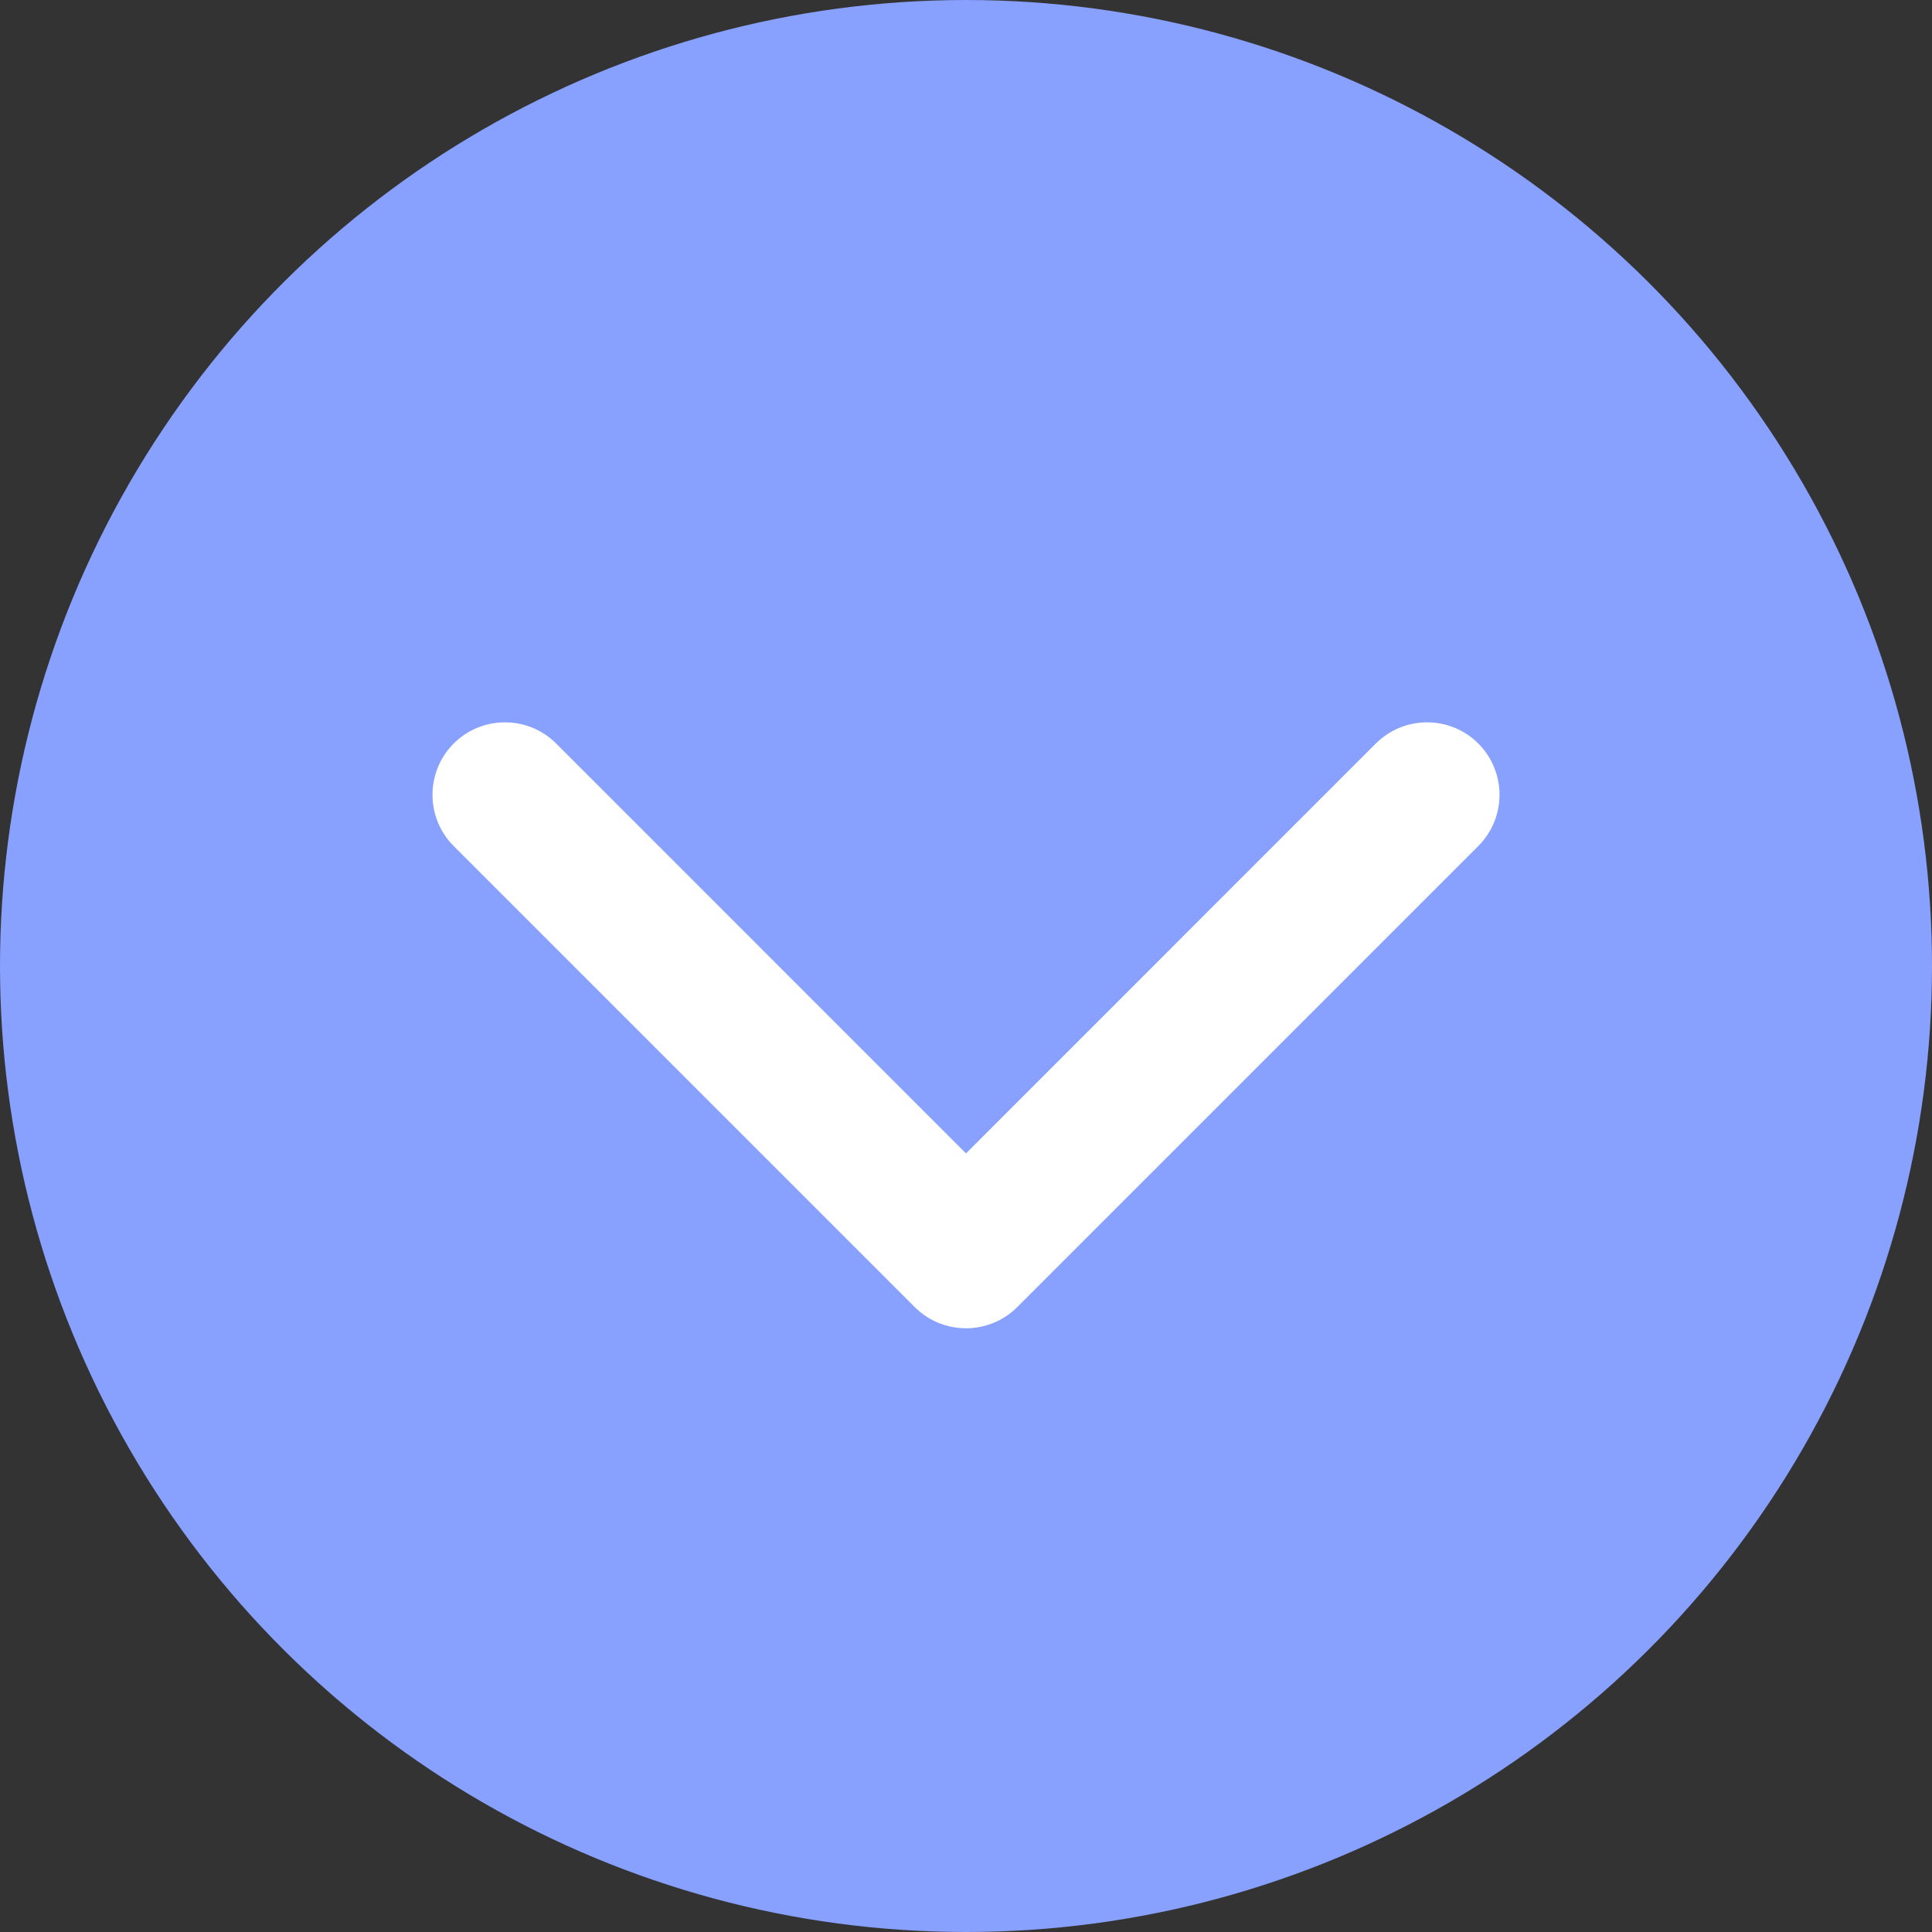
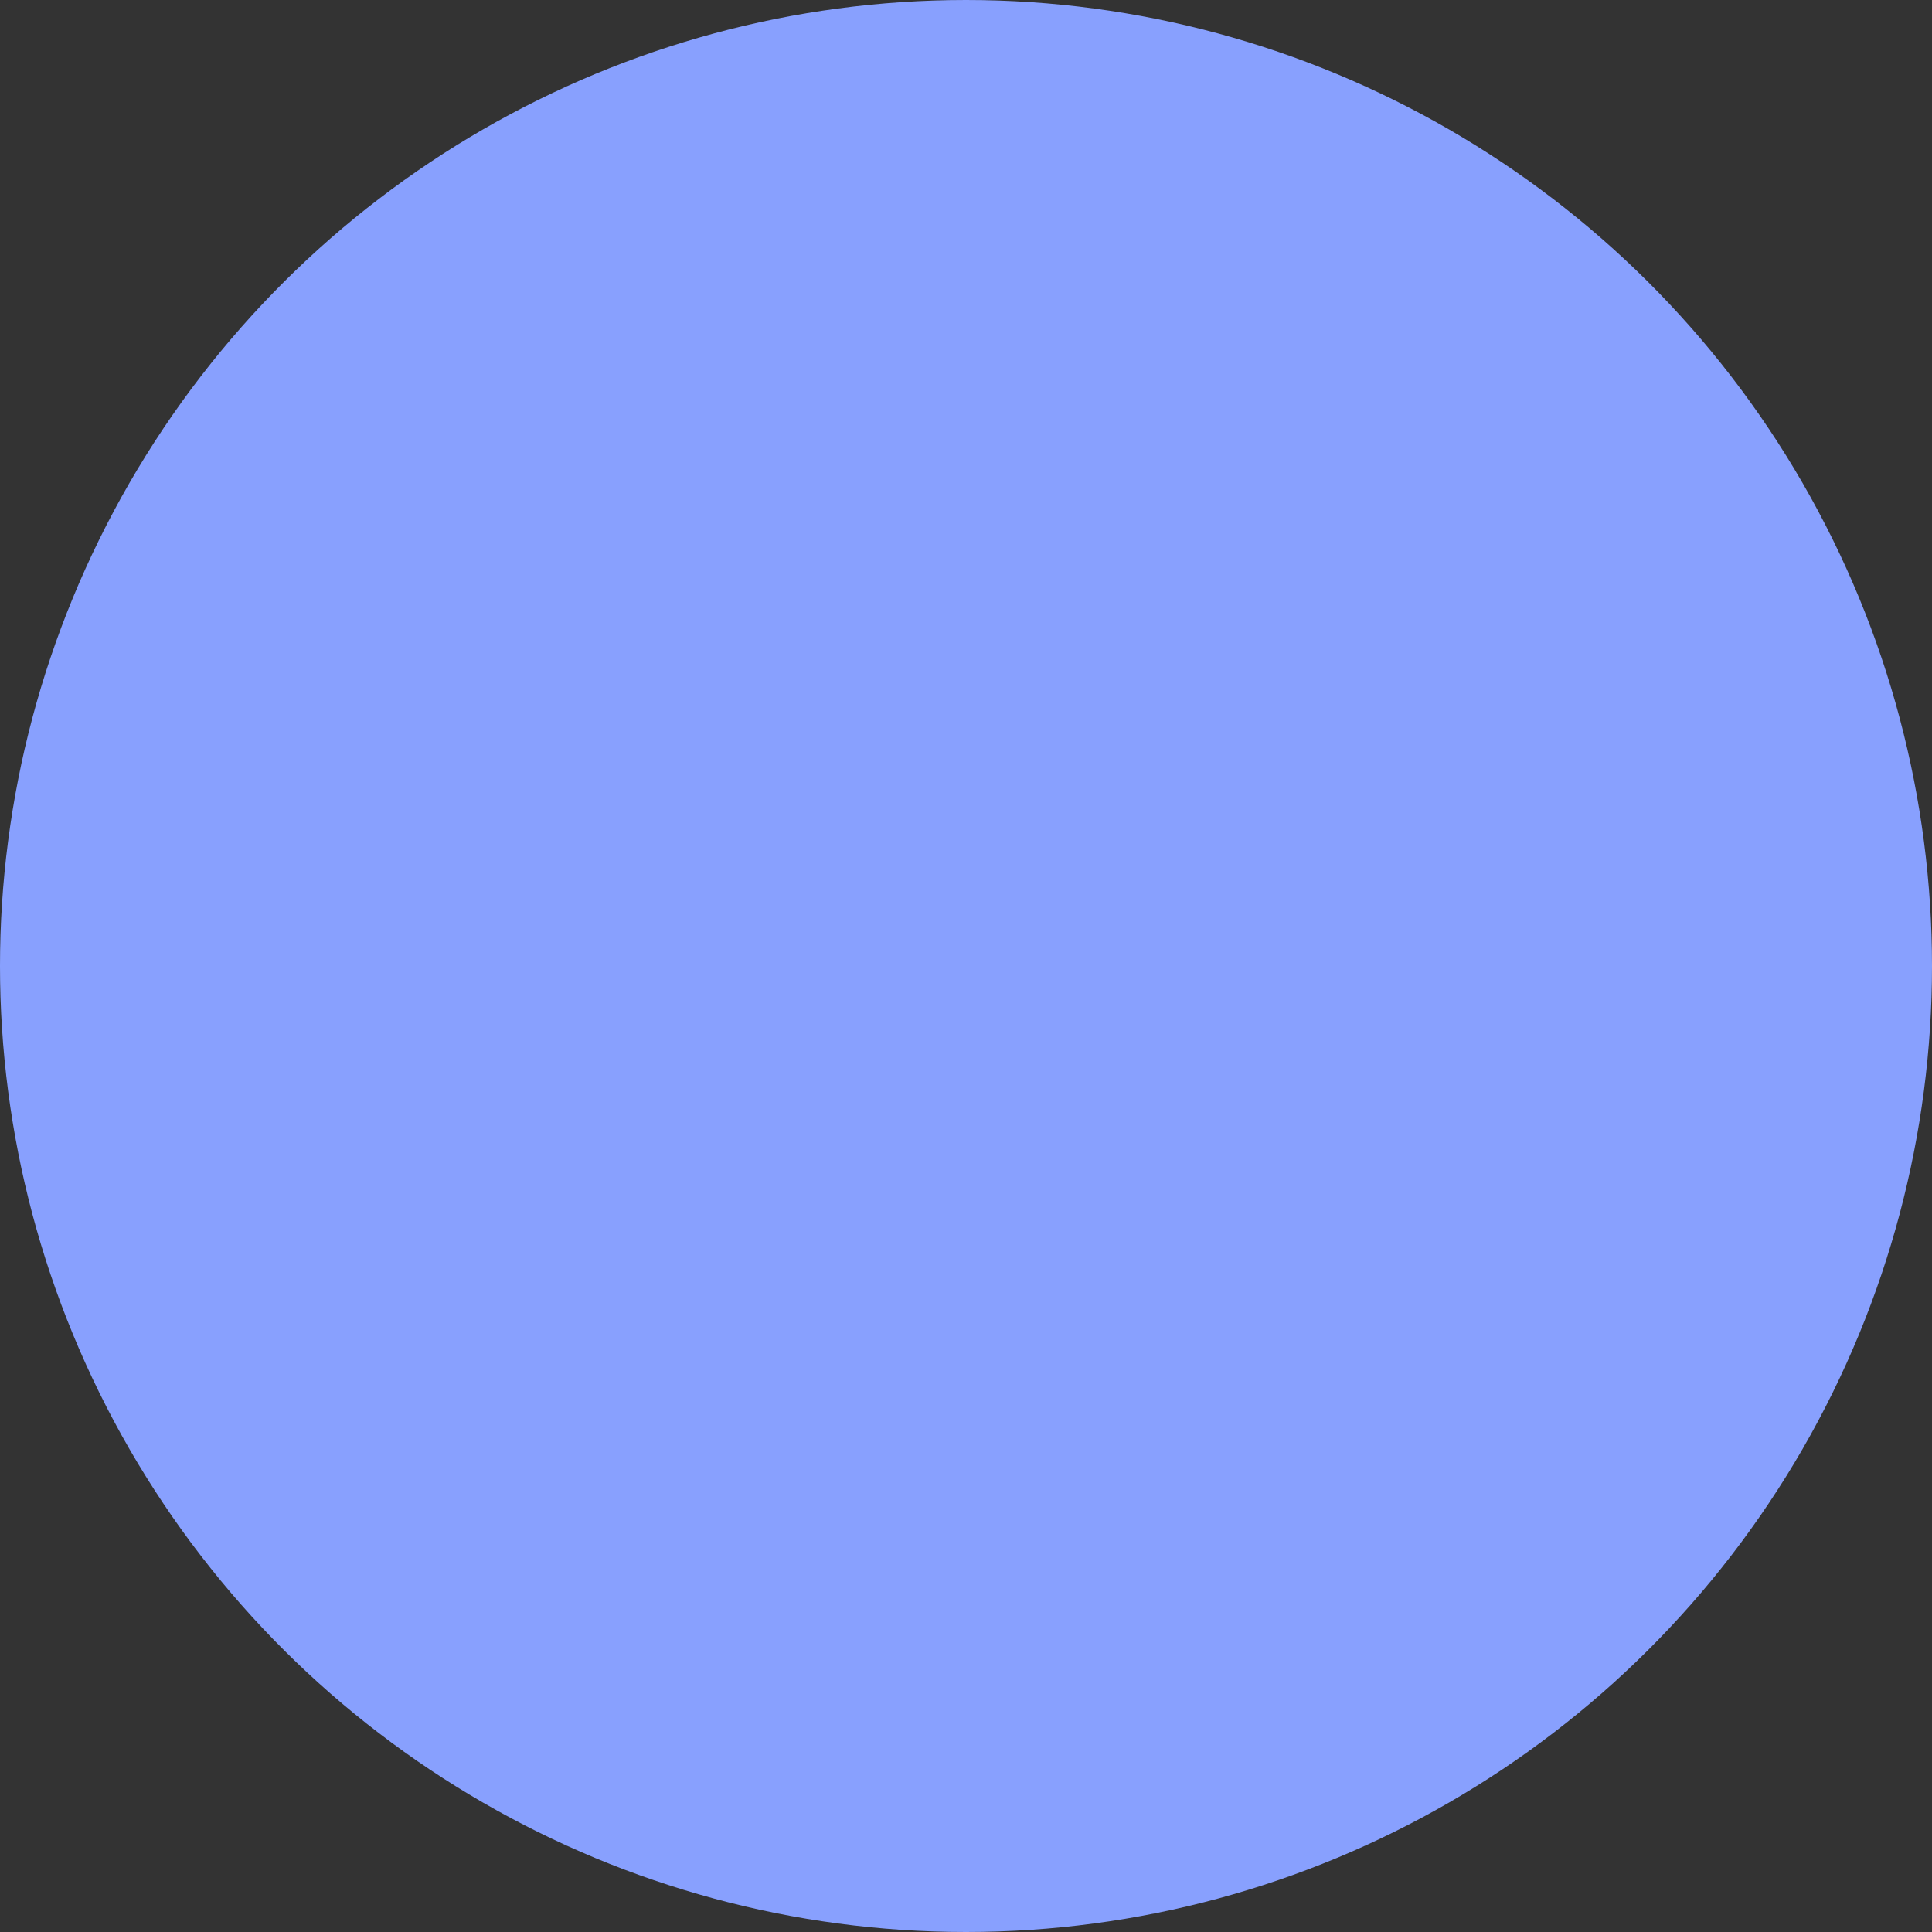
<svg xmlns="http://www.w3.org/2000/svg" width="40" height="40" viewBox="0 0 40 40" fill="none">
  <rect x="0" y="0" width="40" height="40" fill="#333333" stroke="none" />
  <g id="Group 6376">
    <circle id="Ellipse 13" cx="20" cy="20" r="20" transform="matrix(0 1 1 0 0 0)" fill="#88A0FE" />
-     <path id="Arrow 3" d="M21.061 27.062C20.475 27.647 19.525 27.647 18.939 27.062L9.393 17.516C8.808 16.93 8.808 15.98 9.393 15.394C9.979 14.809 10.929 14.809 11.515 15.394L20 23.88L28.485 15.394C29.071 14.809 30.021 14.809 30.607 15.394C31.192 15.98 31.192 16.93 30.607 17.516L21.061 27.062ZM21.5 24.001L21.5 26.001L18.5 26.001L18.5 24.001L21.5 24.001Z" fill="white" />
  </g>
</svg>